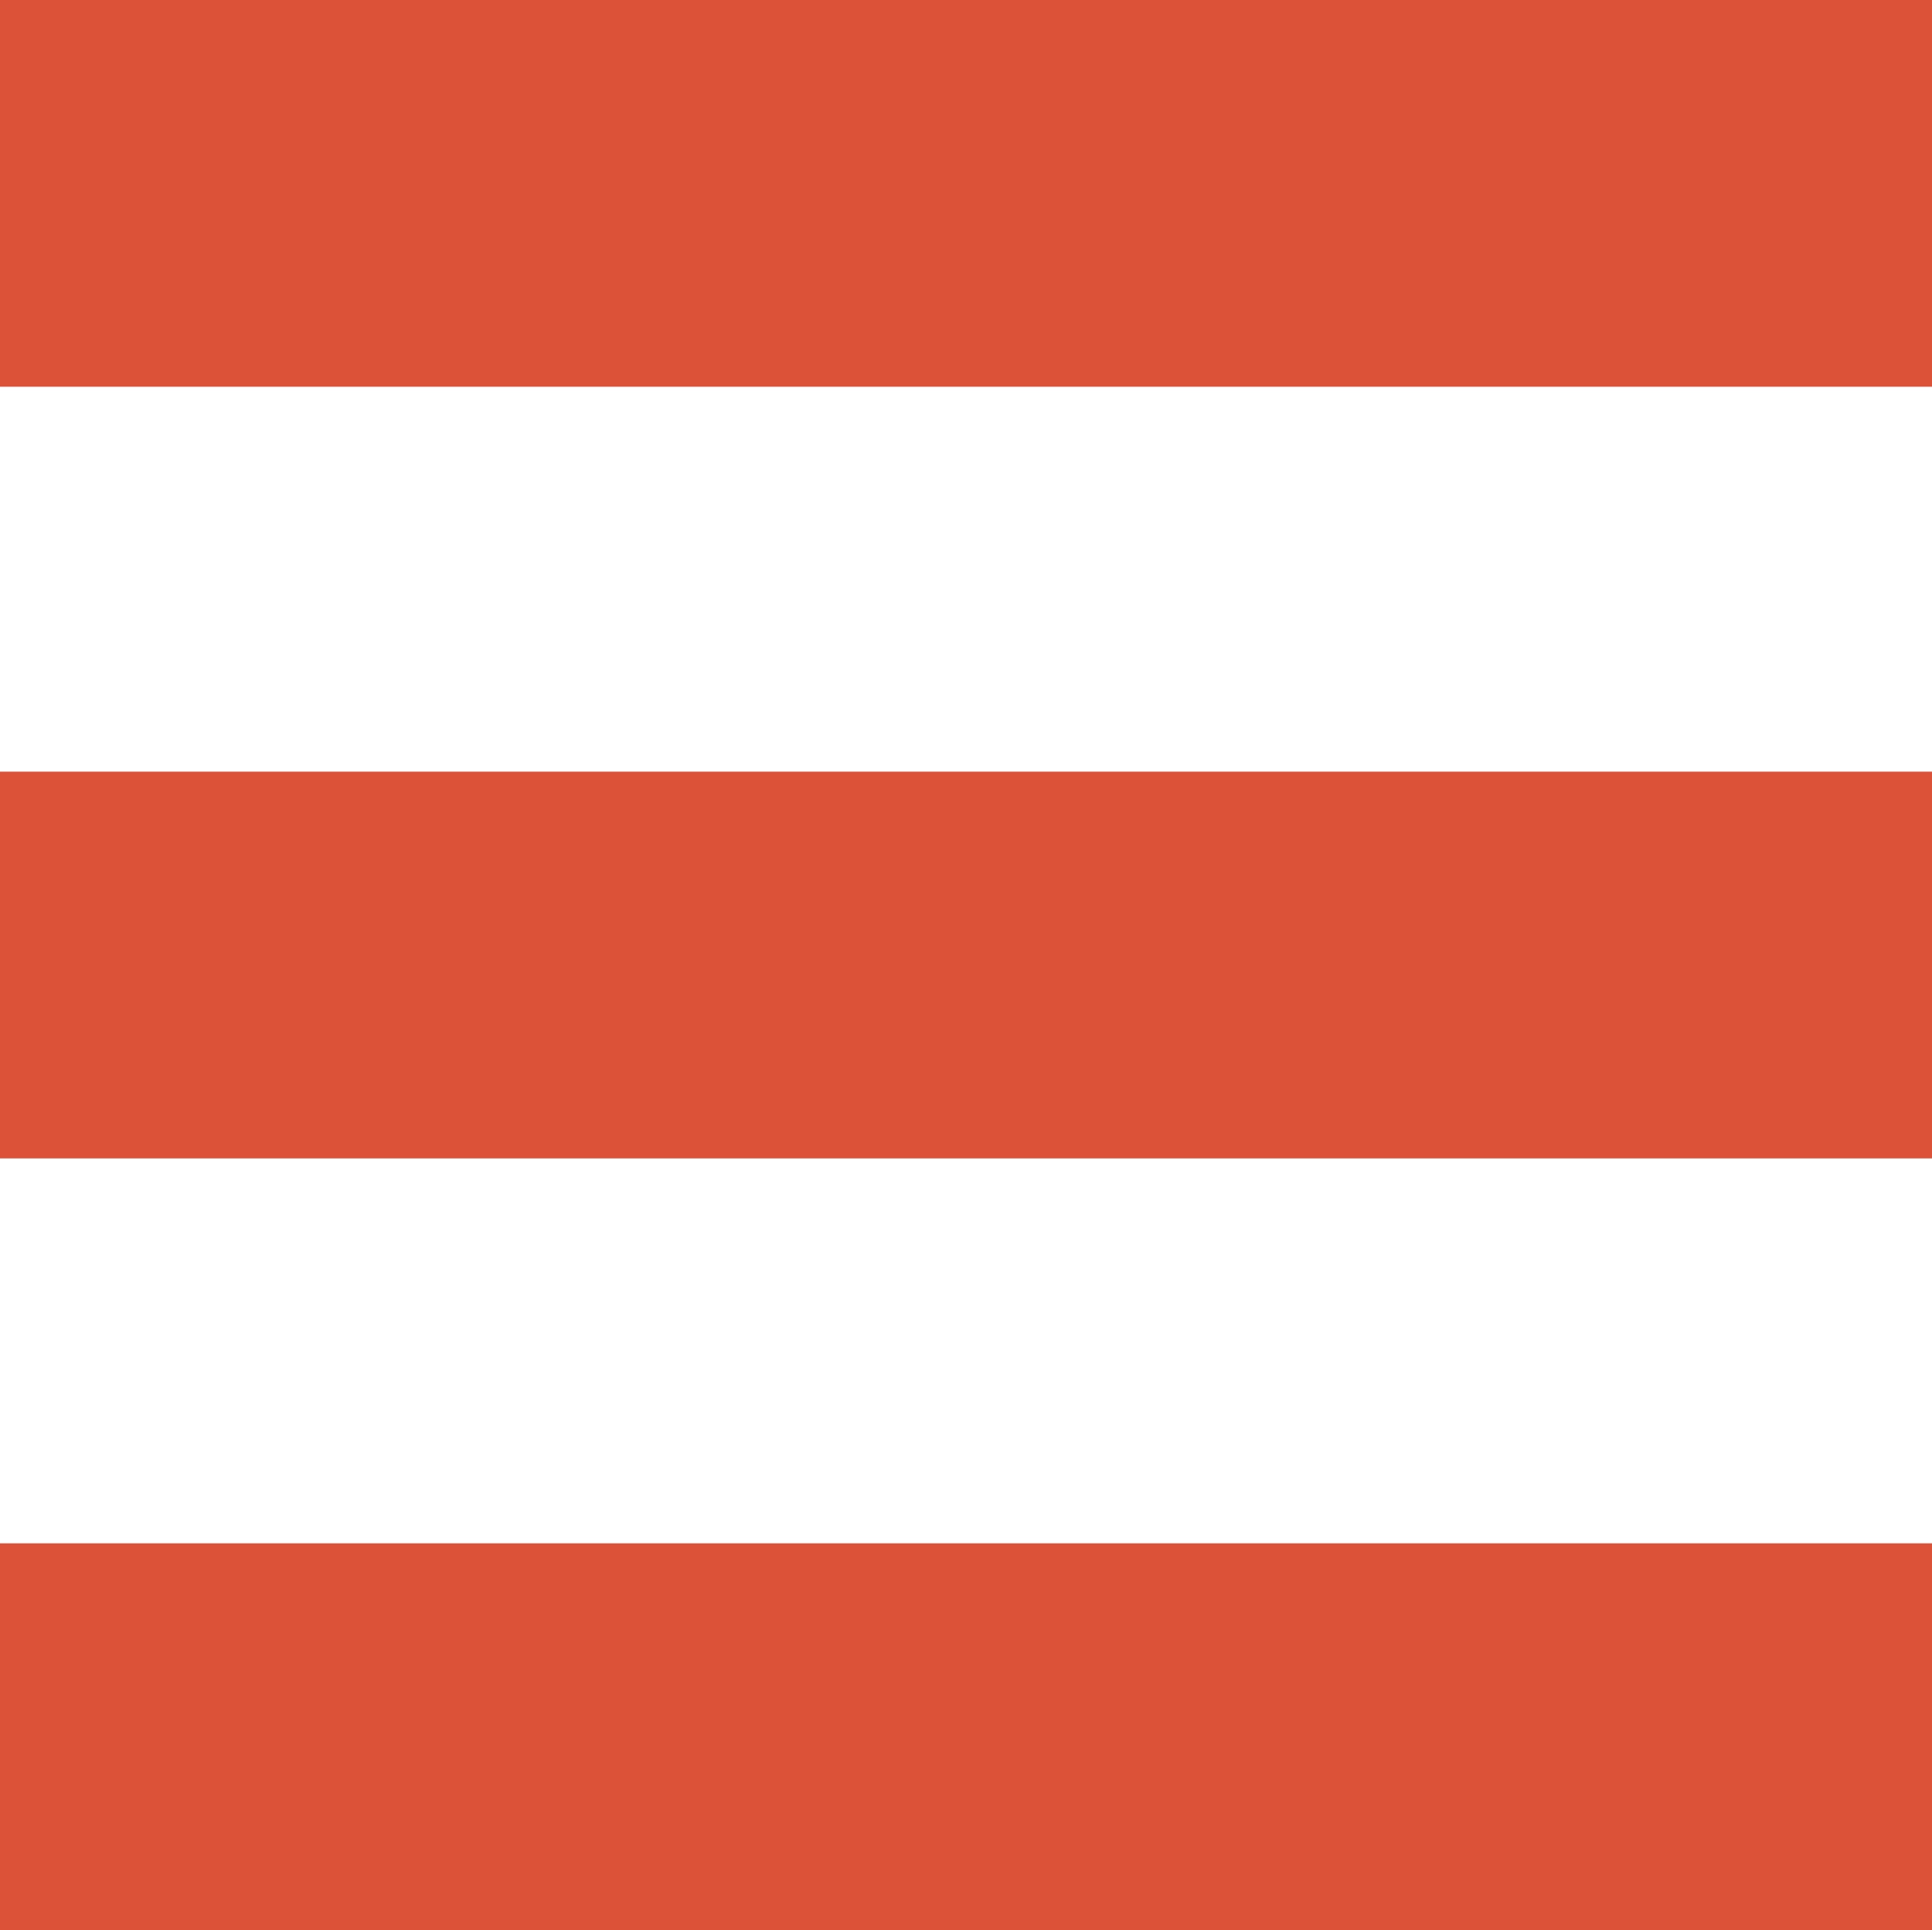
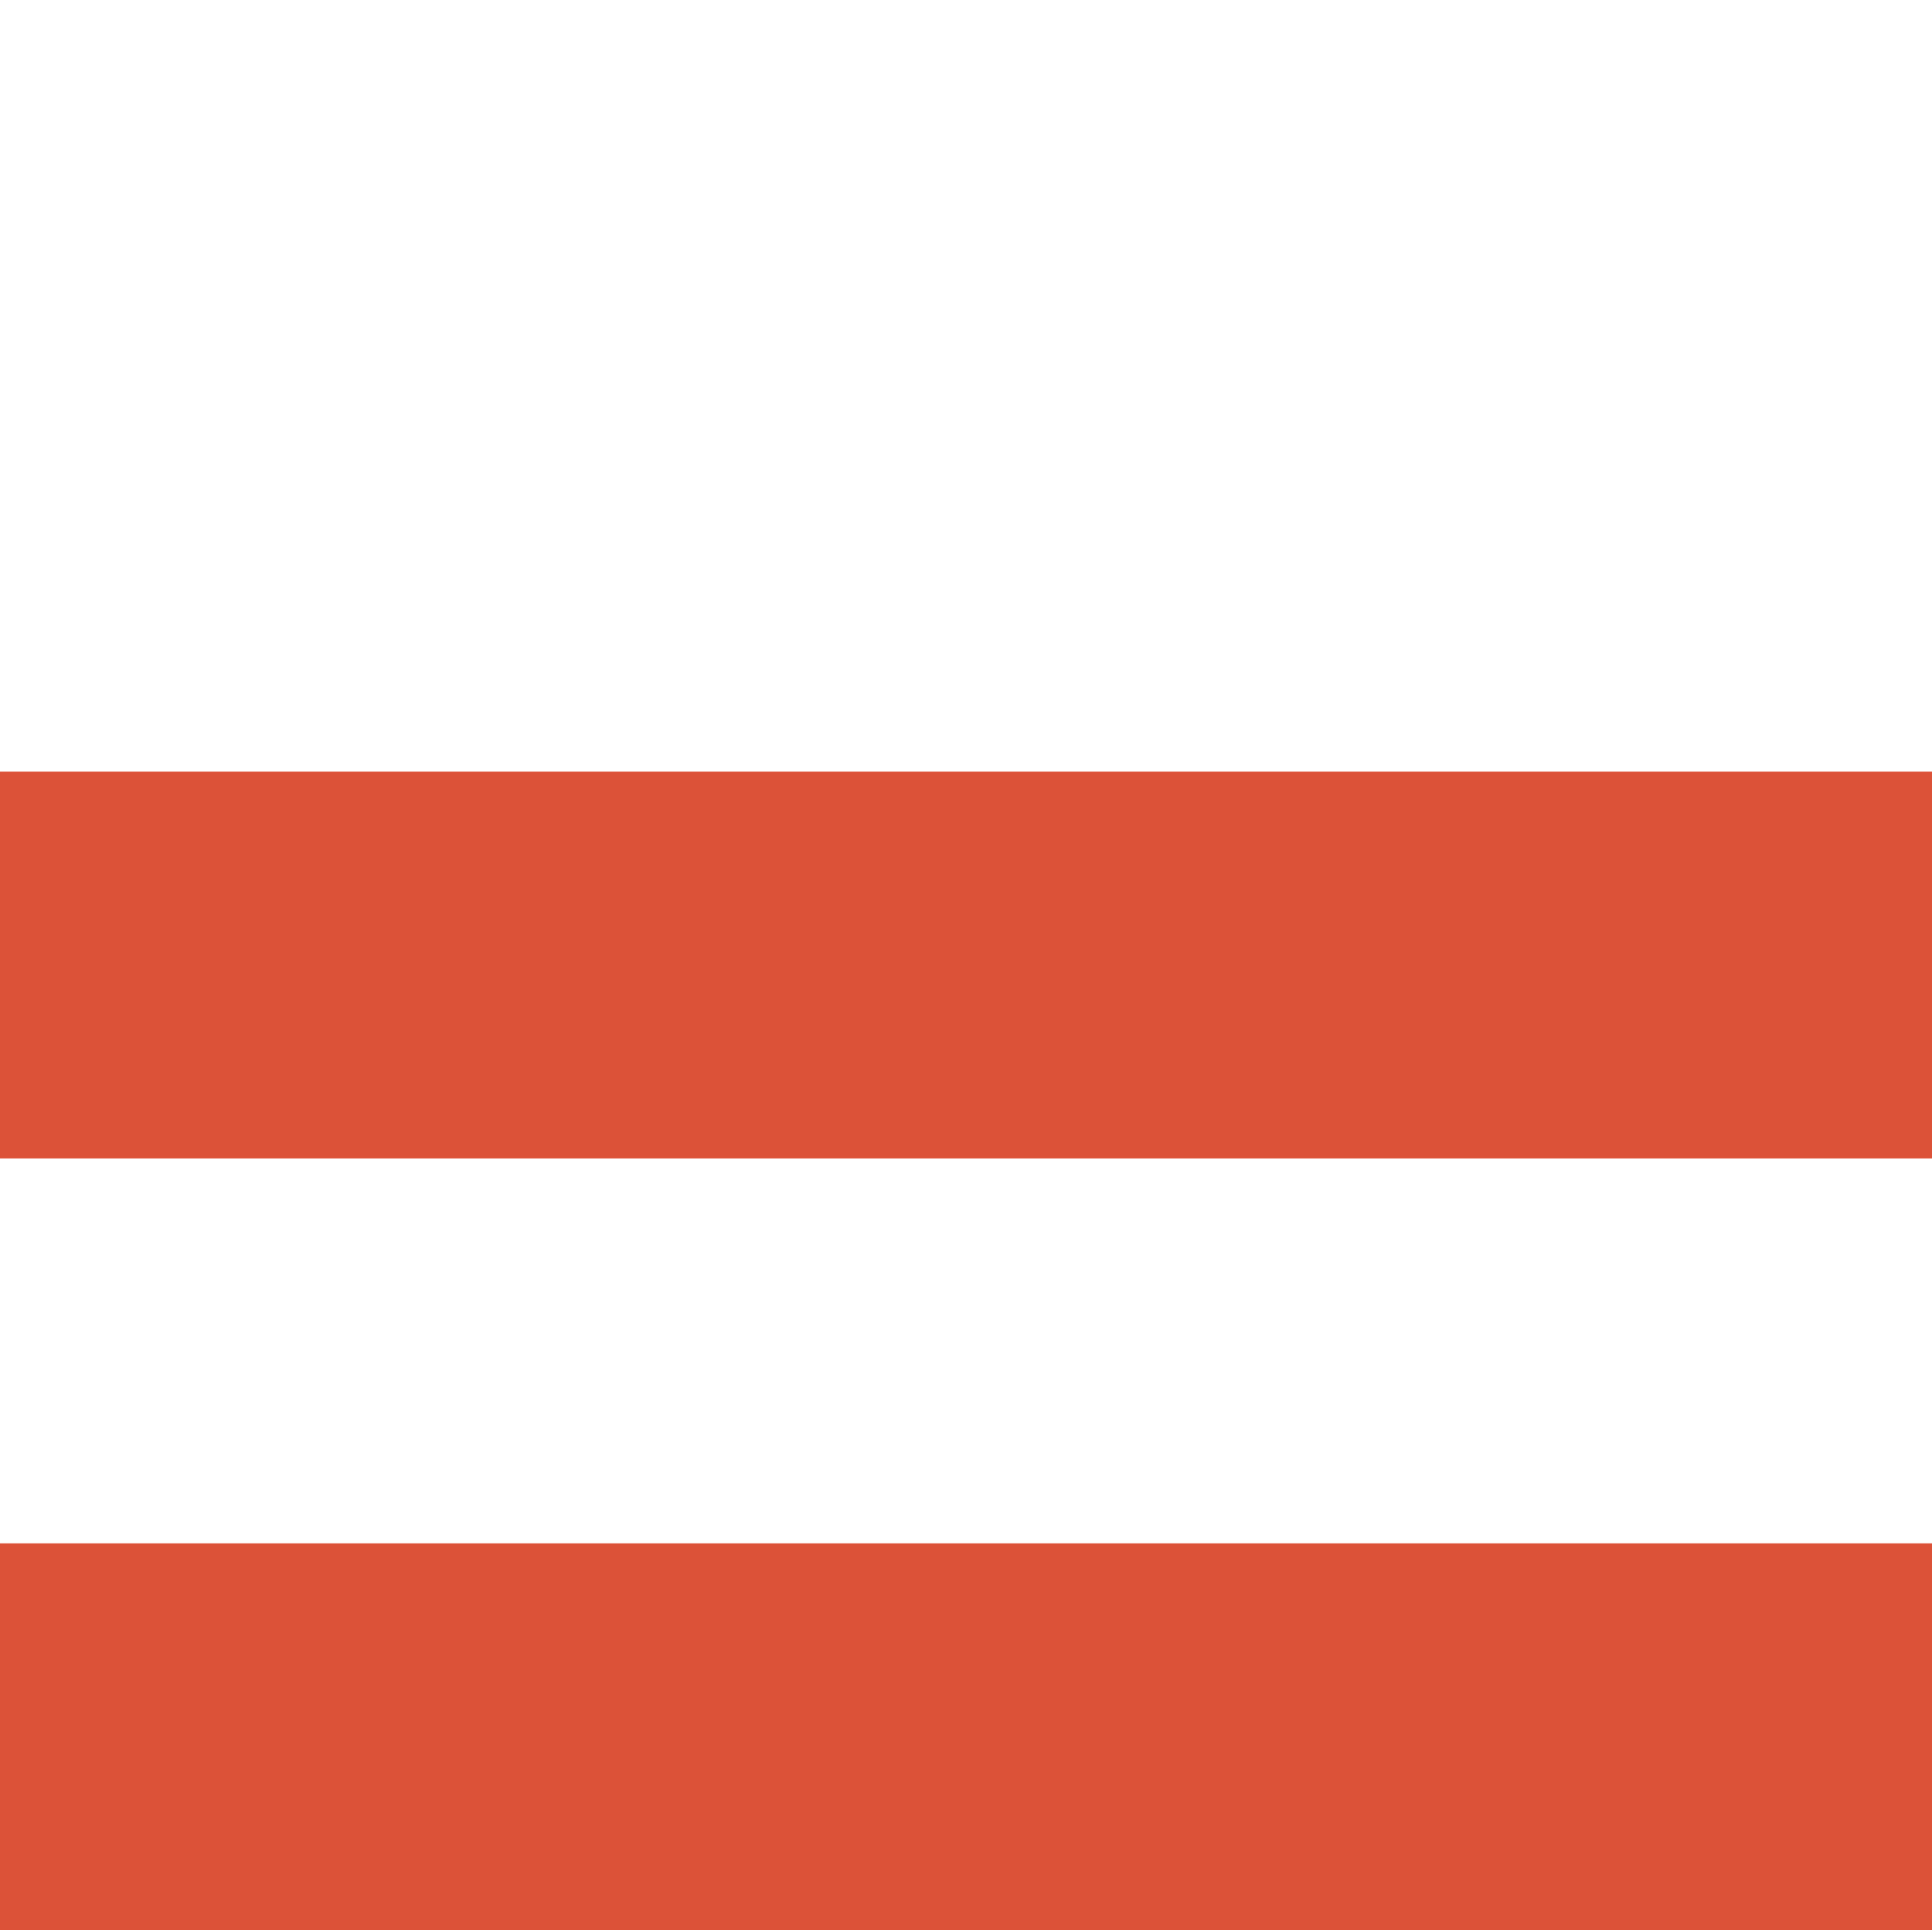
<svg xmlns="http://www.w3.org/2000/svg" width="299.79" height="299.44" viewBox="0 0 299.79 299.44">
-   <line y1="30" x2="299.79" y2="30" fill="none" stroke="#dc5238" stroke-miterlimit="10" stroke-width="60" />
  <line y1="149.72" x2="299.79" y2="149.72" fill="none" stroke="#dc5238" stroke-miterlimit="10" stroke-width="60" />
  <line y1="269.44" x2="299.79" y2="269.44" fill="none" stroke="#dc5238" stroke-miterlimit="10" stroke-width="60" />
</svg>